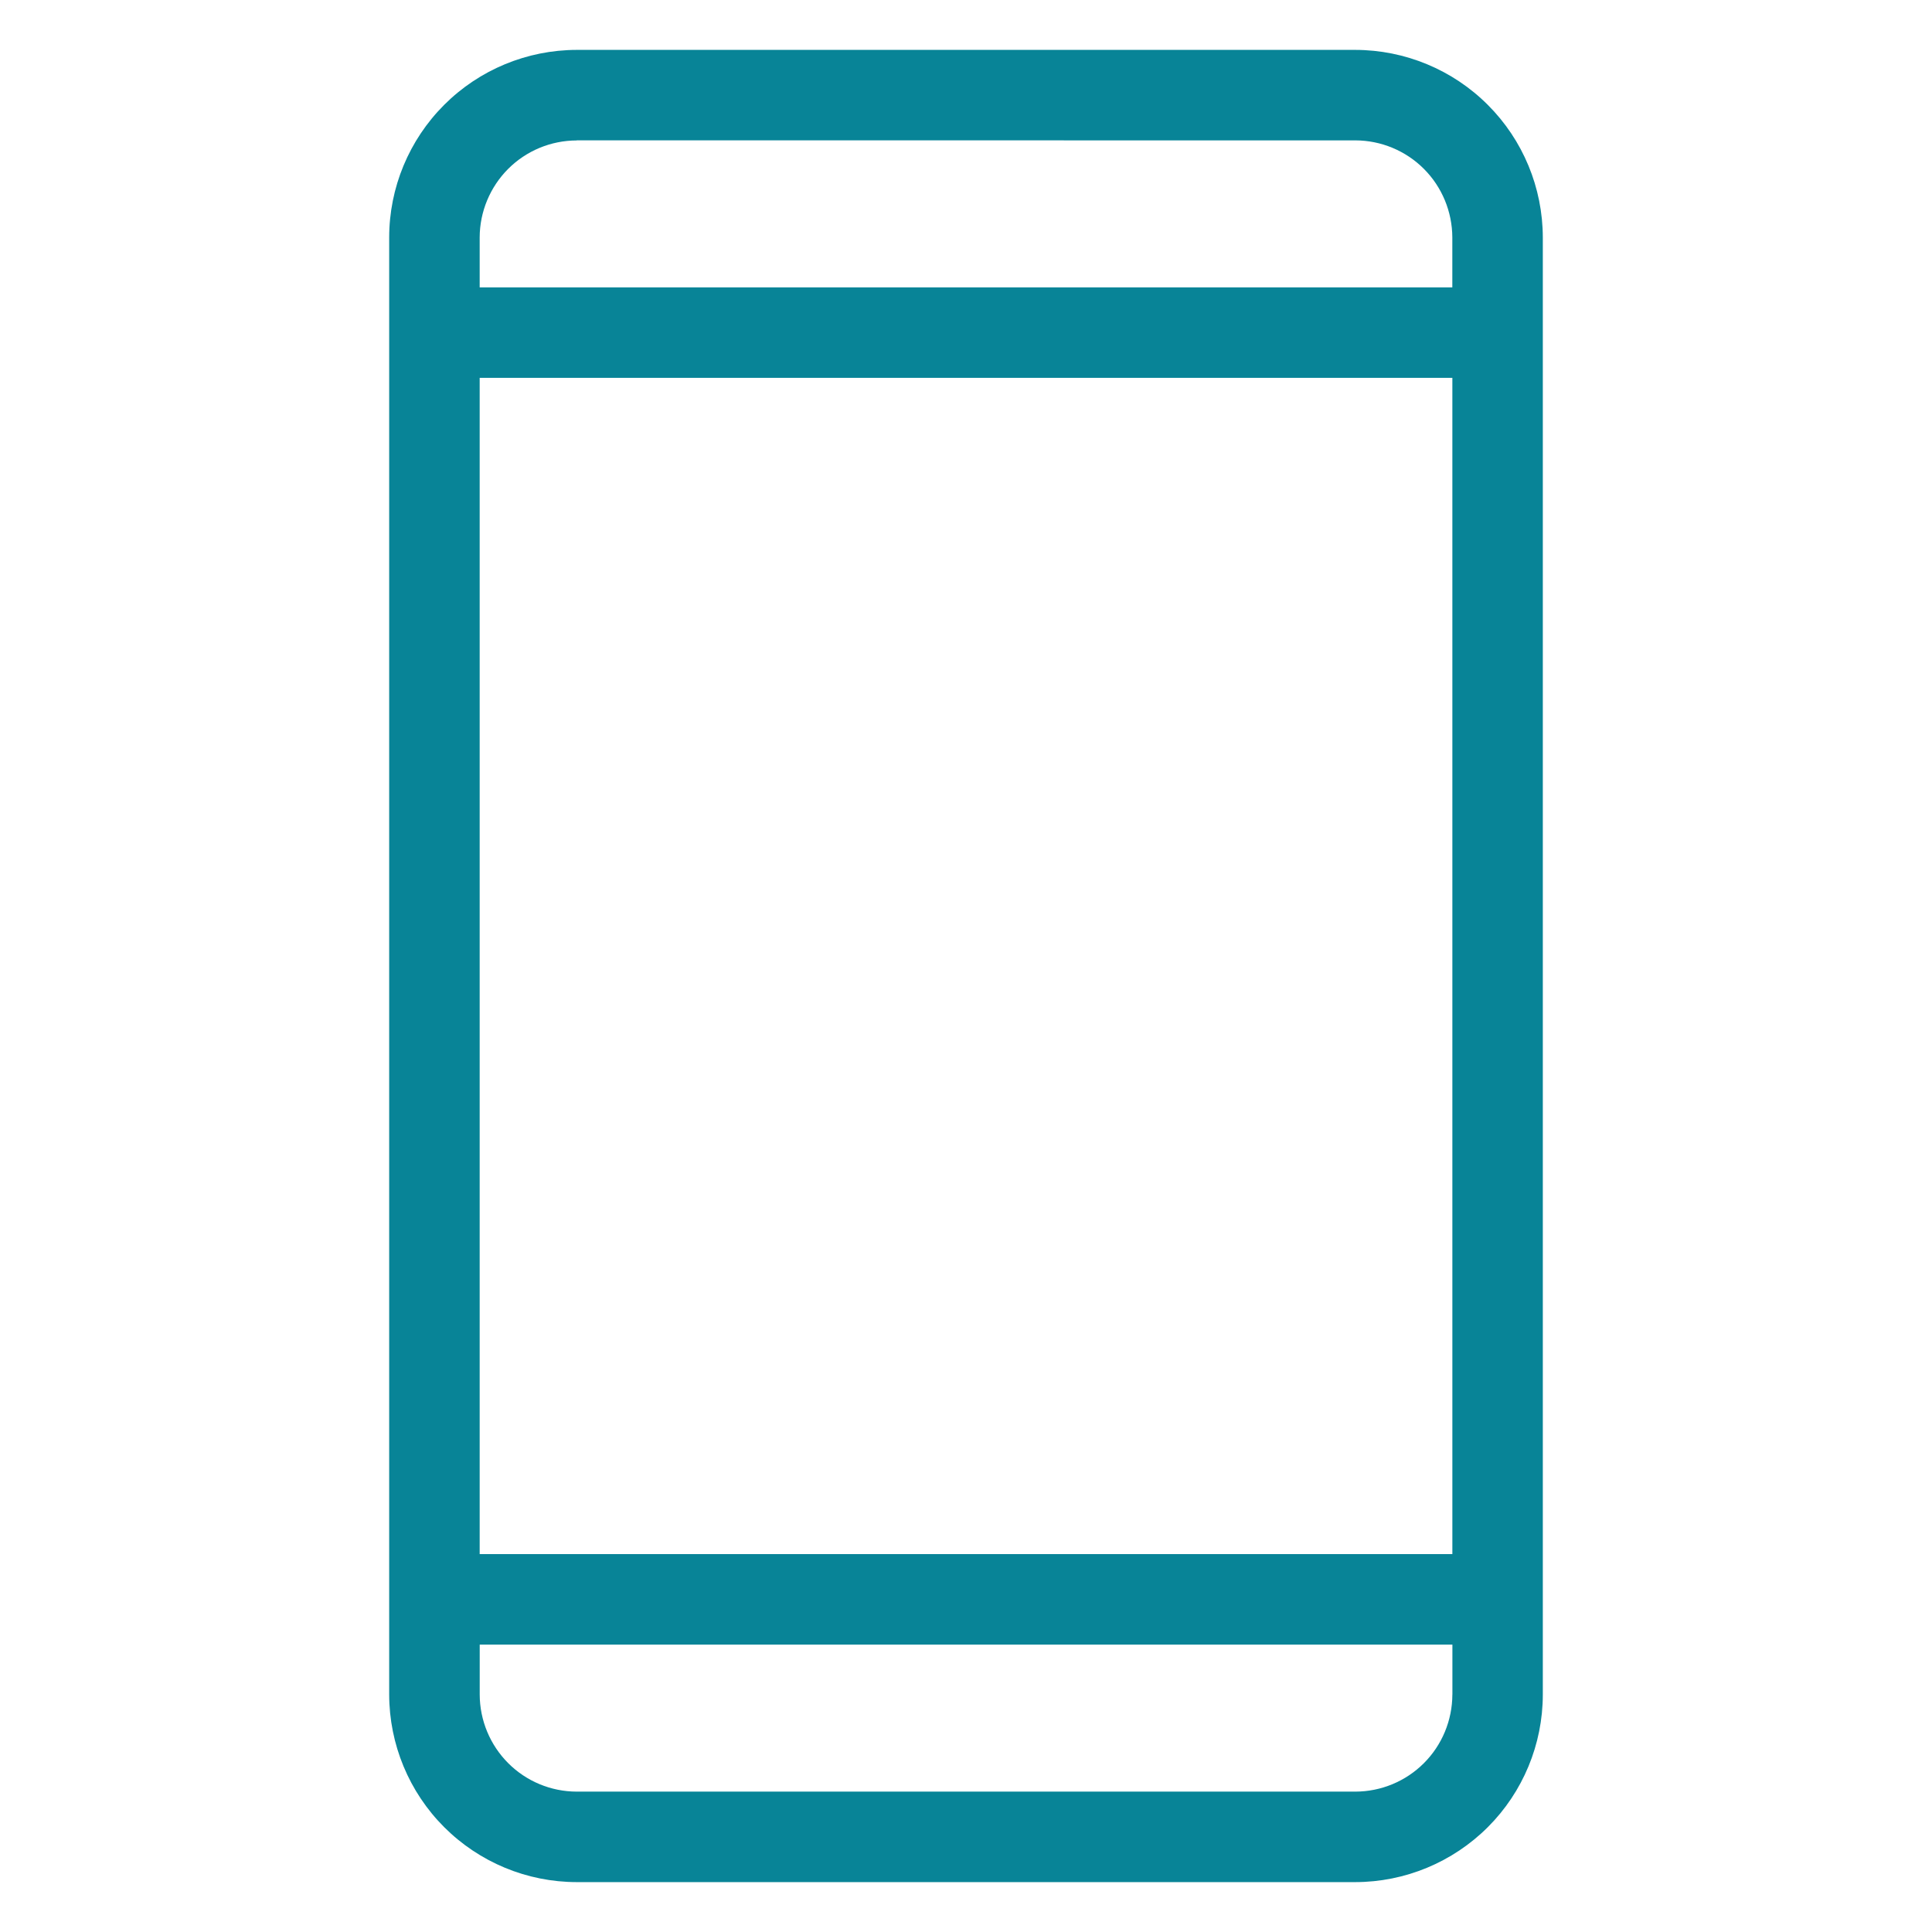
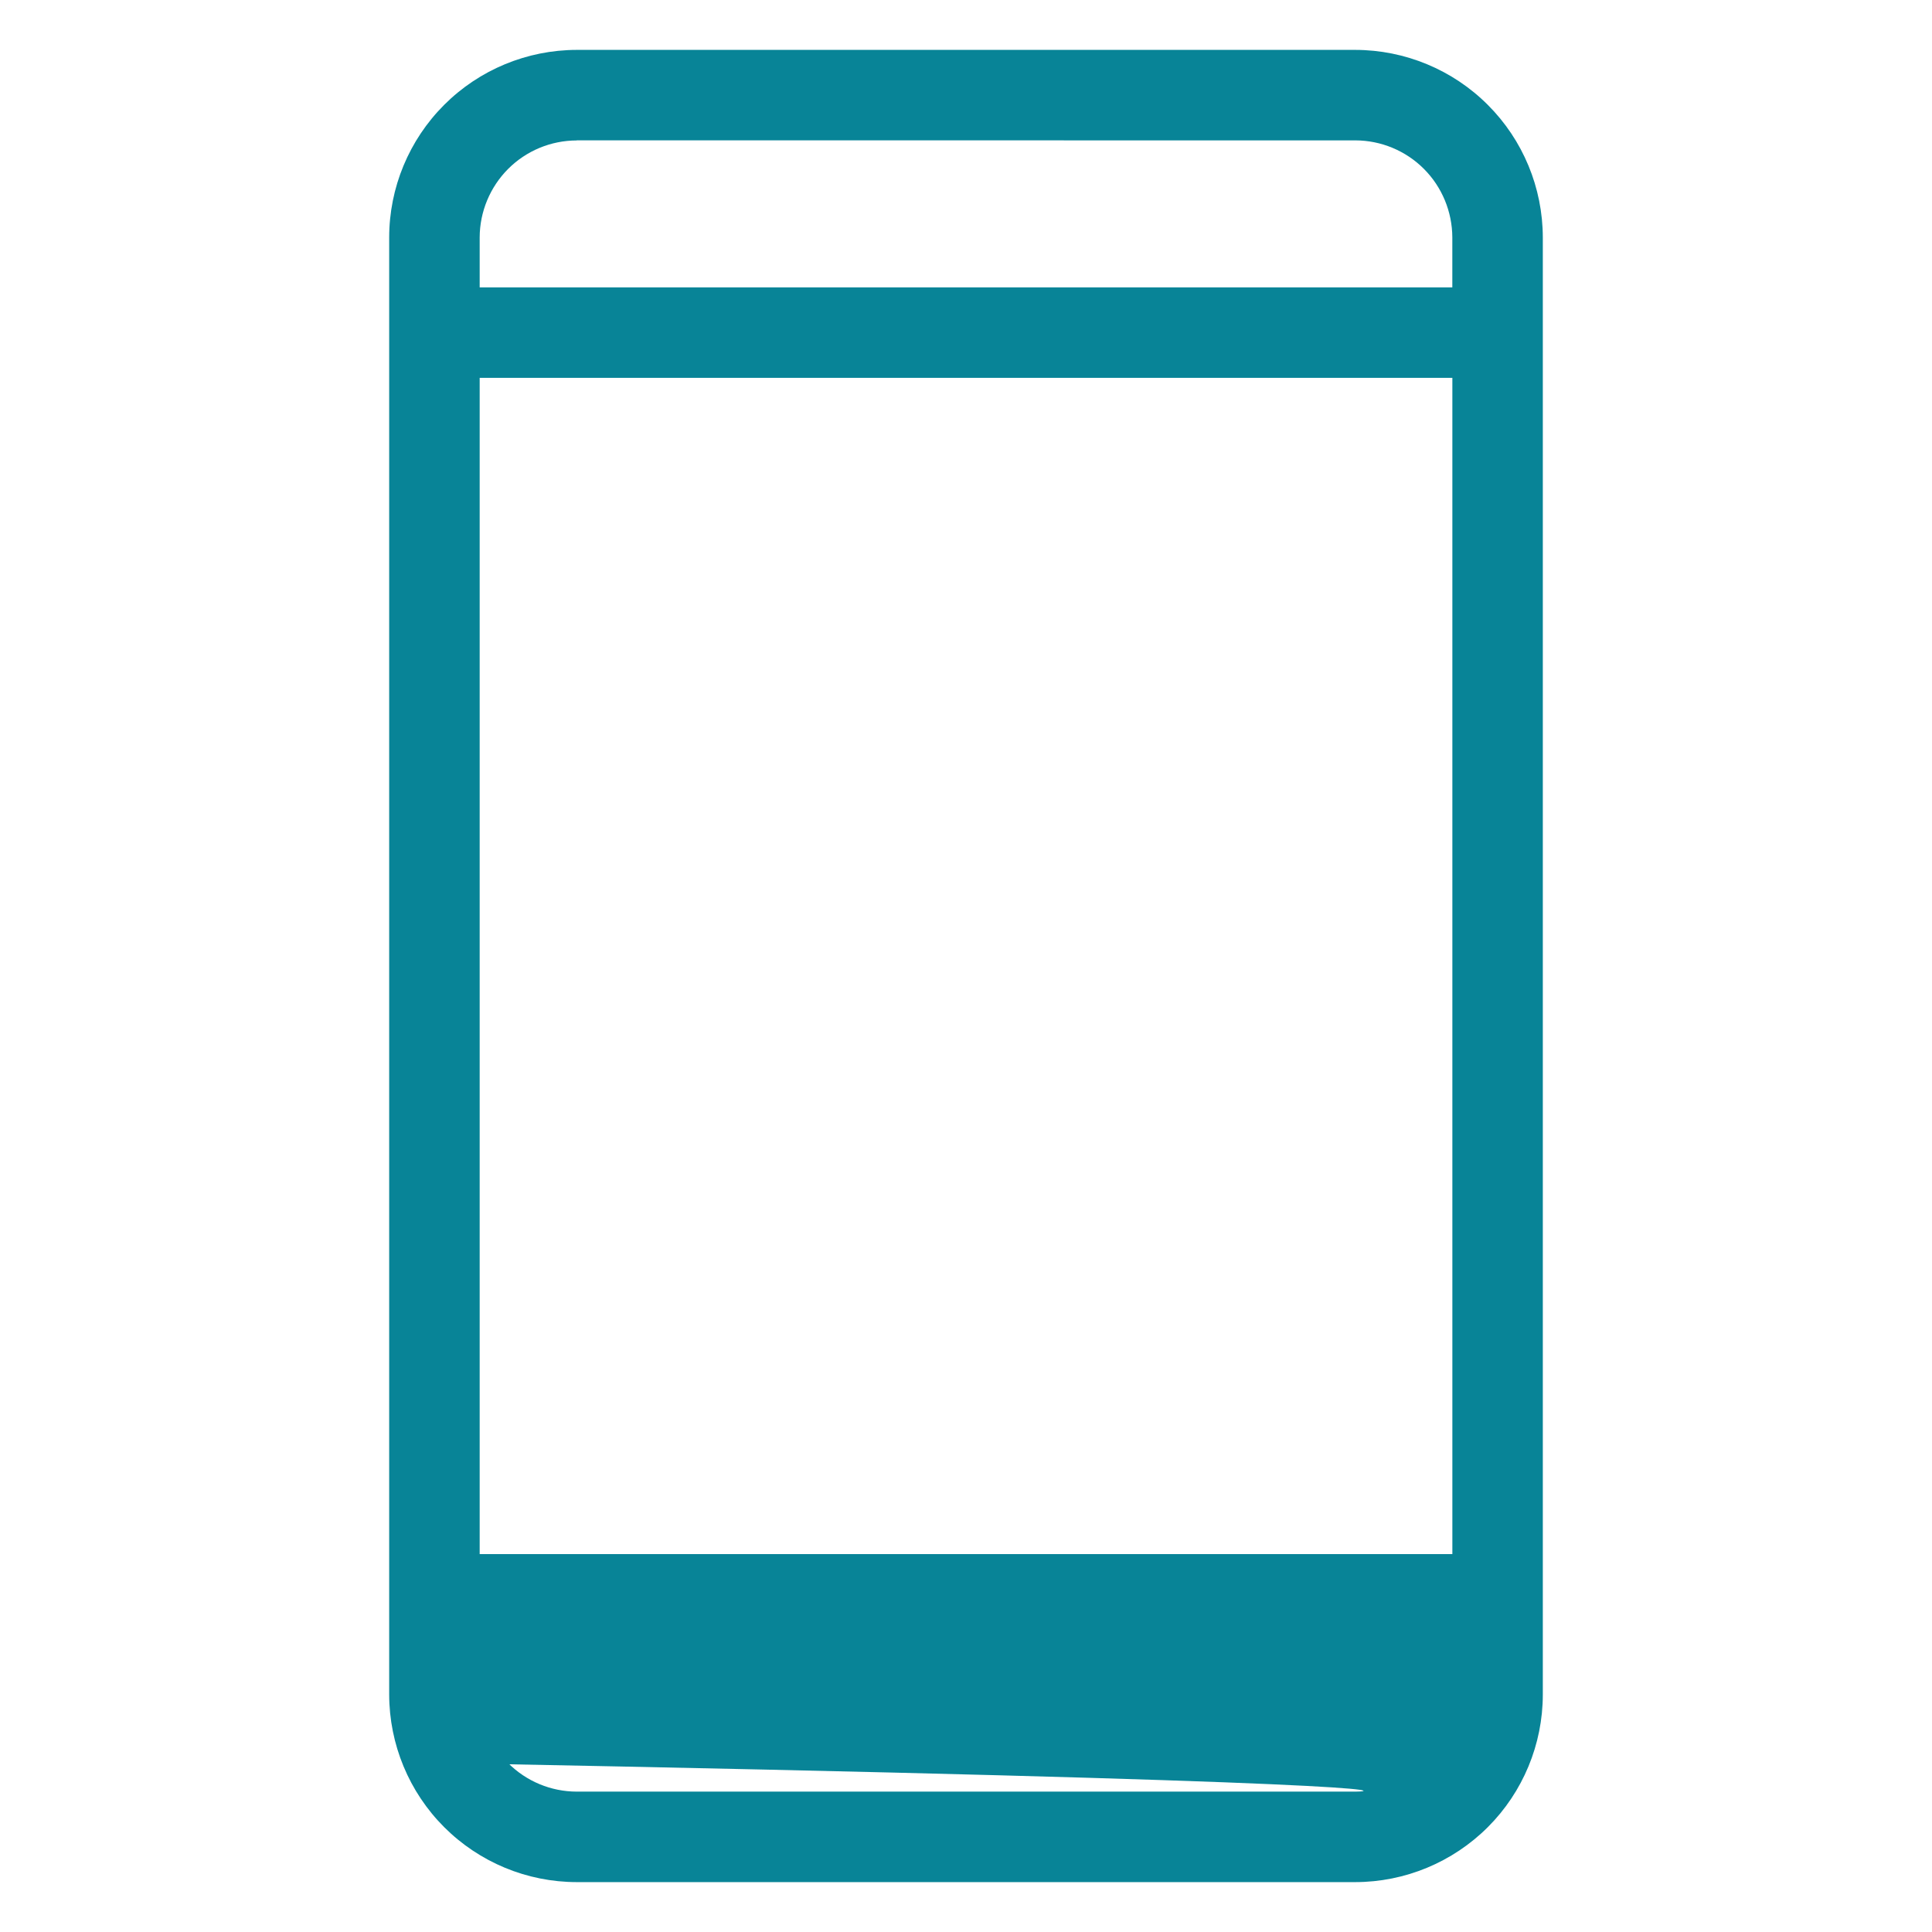
<svg xmlns="http://www.w3.org/2000/svg" version="1.1" id="Calque_1" x="0px" y="0px" width="50px" height="50px" viewBox="0 0 50 50" xml:space="preserve">
-   <path fill="#088497" d="M35.075,1.291h-20.15c-1.286,0.002-2.52,0.513-3.43,1.423c-0.91,0.91-1.422,2.143-1.423,3.43v37.711  c0.002,1.287,0.513,2.521,1.423,3.431s2.144,1.422,3.43,1.423h20.15c1.286-0.001,2.52-0.514,3.43-1.423s1.422-2.144,1.423-3.431  V6.145c-0.002-1.287-0.513-2.521-1.423-3.43C37.595,1.804,36.361,1.293,35.075,1.291z M12.414,9.779h25.173v30.441H12.414V9.779z   M14.926,3.632l20.149,0.001c0.665,0.001,1.304,0.266,1.774,0.736s0.734,1.108,0.737,1.774v1.294H12.414V6.145  c0.002-0.666,0.268-1.304,0.737-1.774c0.471-0.471,1.108-0.735,1.774-0.736V3.632z M35.075,46.367H14.926  c-0.666-0.001-1.304-0.266-1.774-0.737c-0.47-0.471-0.735-1.108-0.737-1.774v-1.293h25.173v1.293h-0.001  c-0.002,0.666-0.266,1.304-0.736,1.774C36.379,46.102,35.74,46.366,35.075,46.367L35.075,46.367z" />
+   <path fill="#088497" d="M35.075,1.291h-20.15c-1.286,0.002-2.52,0.513-3.43,1.423c-0.91,0.91-1.422,2.143-1.423,3.43v37.711  c0.002,1.287,0.513,2.521,1.423,3.431s2.144,1.422,3.43,1.423h20.15c1.286-0.001,2.52-0.514,3.43-1.423s1.422-2.144,1.423-3.431  V6.145c-0.002-1.287-0.513-2.521-1.423-3.43C37.595,1.804,36.361,1.293,35.075,1.291z M12.414,9.779h25.173v30.441H12.414V9.779z   M14.926,3.632l20.149,0.001c0.665,0.001,1.304,0.266,1.774,0.736s0.734,1.108,0.737,1.774v1.294H12.414V6.145  c0.002-0.666,0.268-1.304,0.737-1.774c0.471-0.471,1.108-0.735,1.774-0.736V3.632z M35.075,46.367H14.926  c-0.666-0.001-1.304-0.266-1.774-0.737c-0.47-0.471-0.735-1.108-0.737-1.774v-1.293v1.293h-0.001  c-0.002,0.666-0.266,1.304-0.736,1.774C36.379,46.102,35.74,46.366,35.075,46.367L35.075,46.367z" />
</svg>